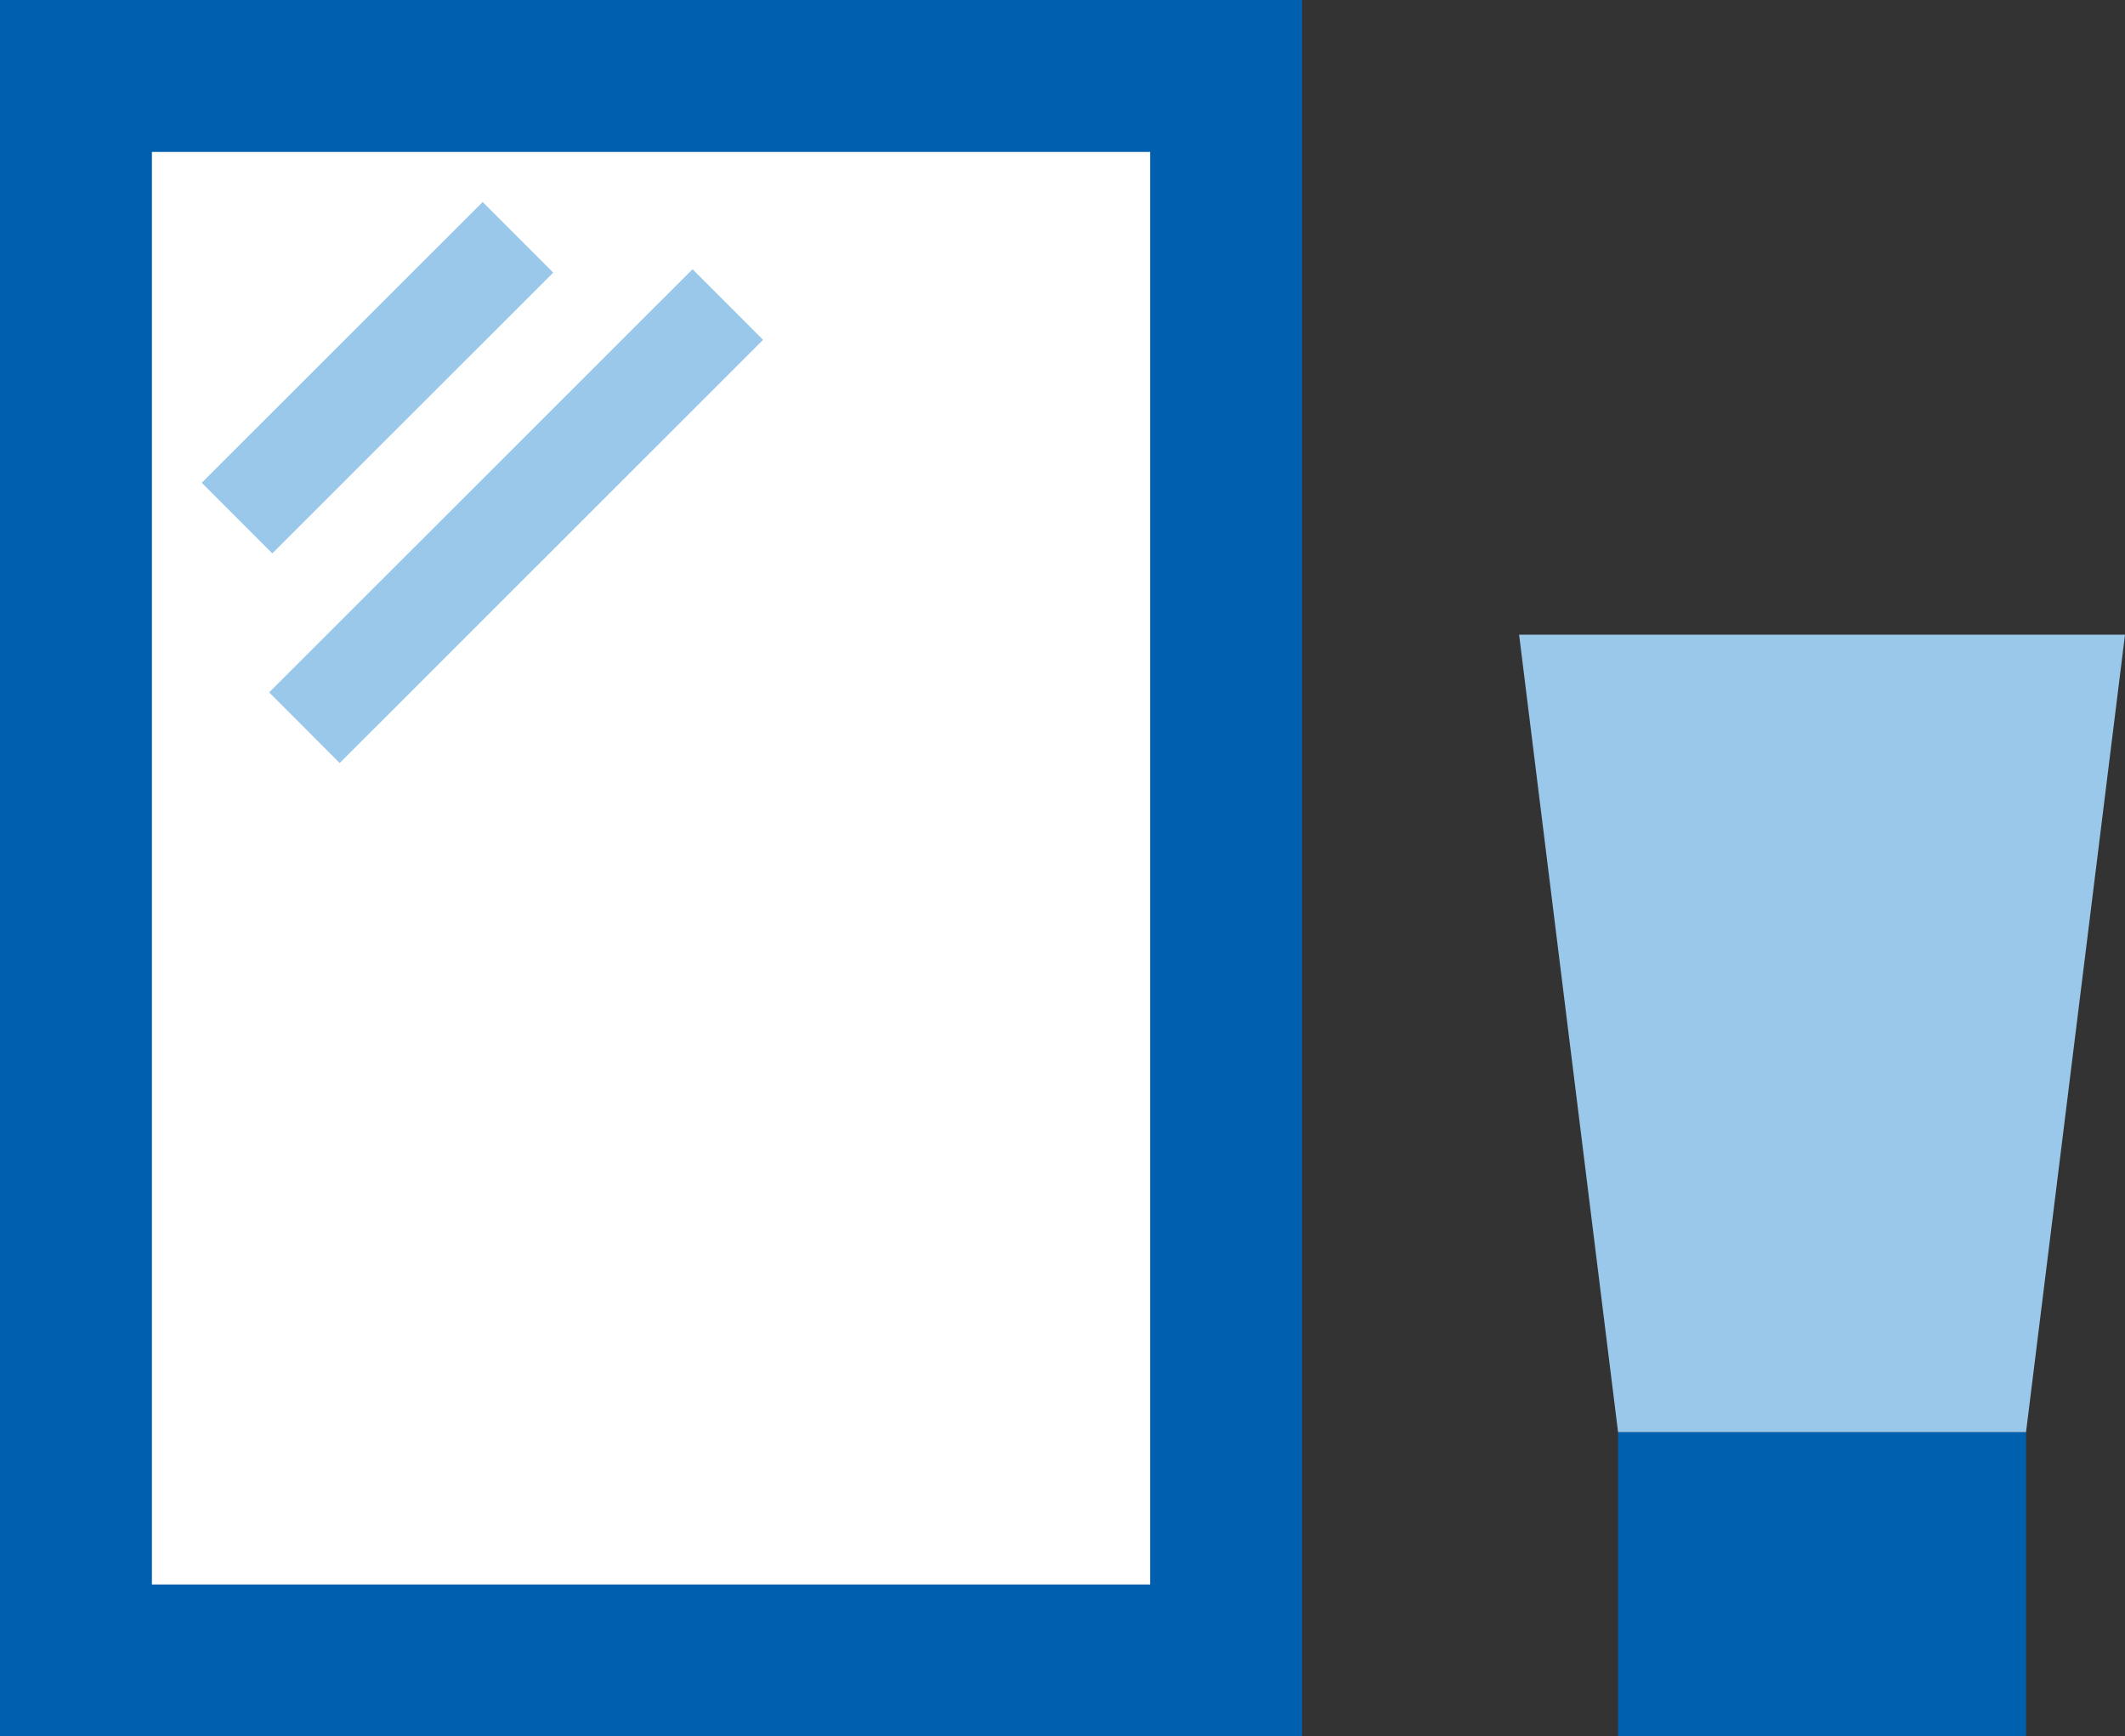
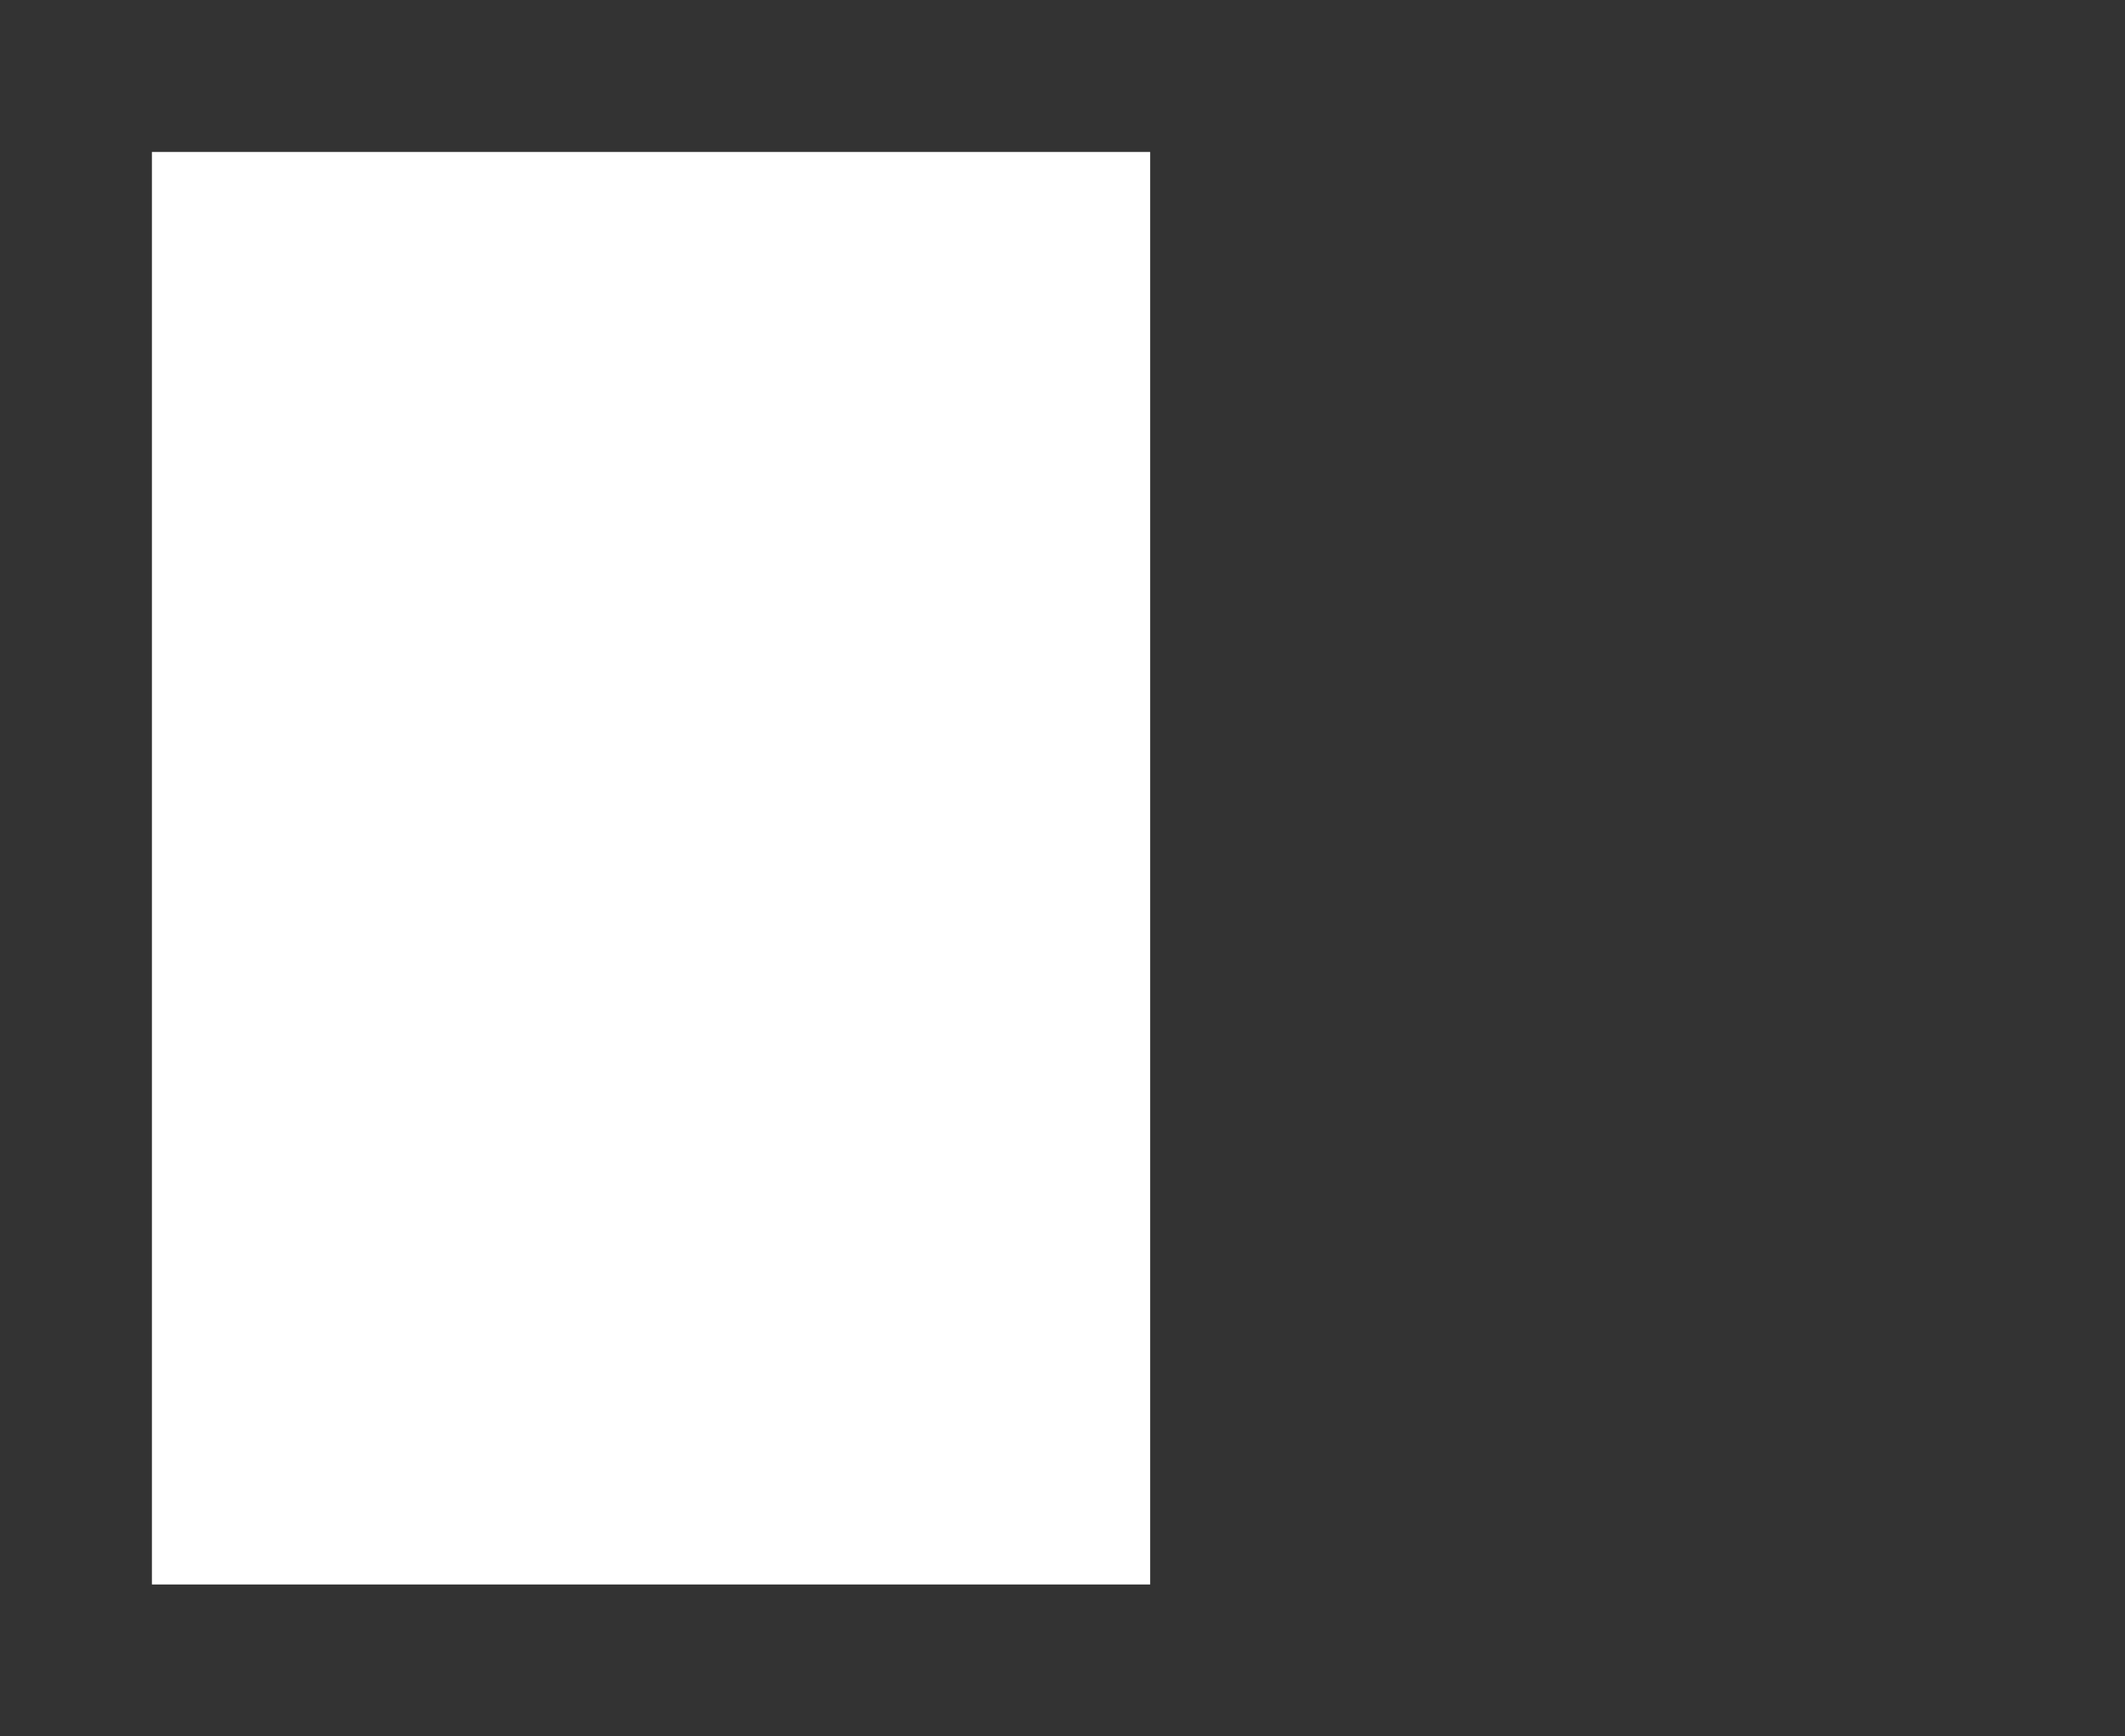
<svg xmlns="http://www.w3.org/2000/svg" id="_レイヤー_2" width="48.96" height="40" viewBox="0 0 48.96 40">
  <rect x="0" y="0" width="48.96" height="40" fill="#333333" stroke="none" />
  <defs>
    <style>.cls-1{fill:#9ac8eb;}.cls-1,.cls-2,.cls-3,.cls-4{stroke-width:0px;}.cls-2{fill:#fff;}.cls-3{fill:#0060af;}.cls-4{fill:#0060b0;}</style>
  </defs>
  <g id="_福利厚生">
-     <rect class="cls-4" x="37.28" y="32.99" width="9.4" height="7.01" />
-     <polygon class="cls-1" points="41.53 14.62 35 14.62 37.28 32.99 41.59 32.99 46.68 32.99 48.96 14.62 41.53 14.62" />
-     <rect class="cls-3" width="30" height="40" />
    <rect class="cls-2" x="3.5" y="3.5" width="23" height="33" />
-     <rect class="cls-1" x="4.99" y="10.74" width="13.79" height="2.3" transform="translate(-4.92 11.88) rotate(-44.98)" />
-     <rect class="cls-1" x="4.13" y="7.55" width="9.15" height="2.3" transform="translate(-3.61 8.7) rotate(-44.98)" />
  </g>
</svg>